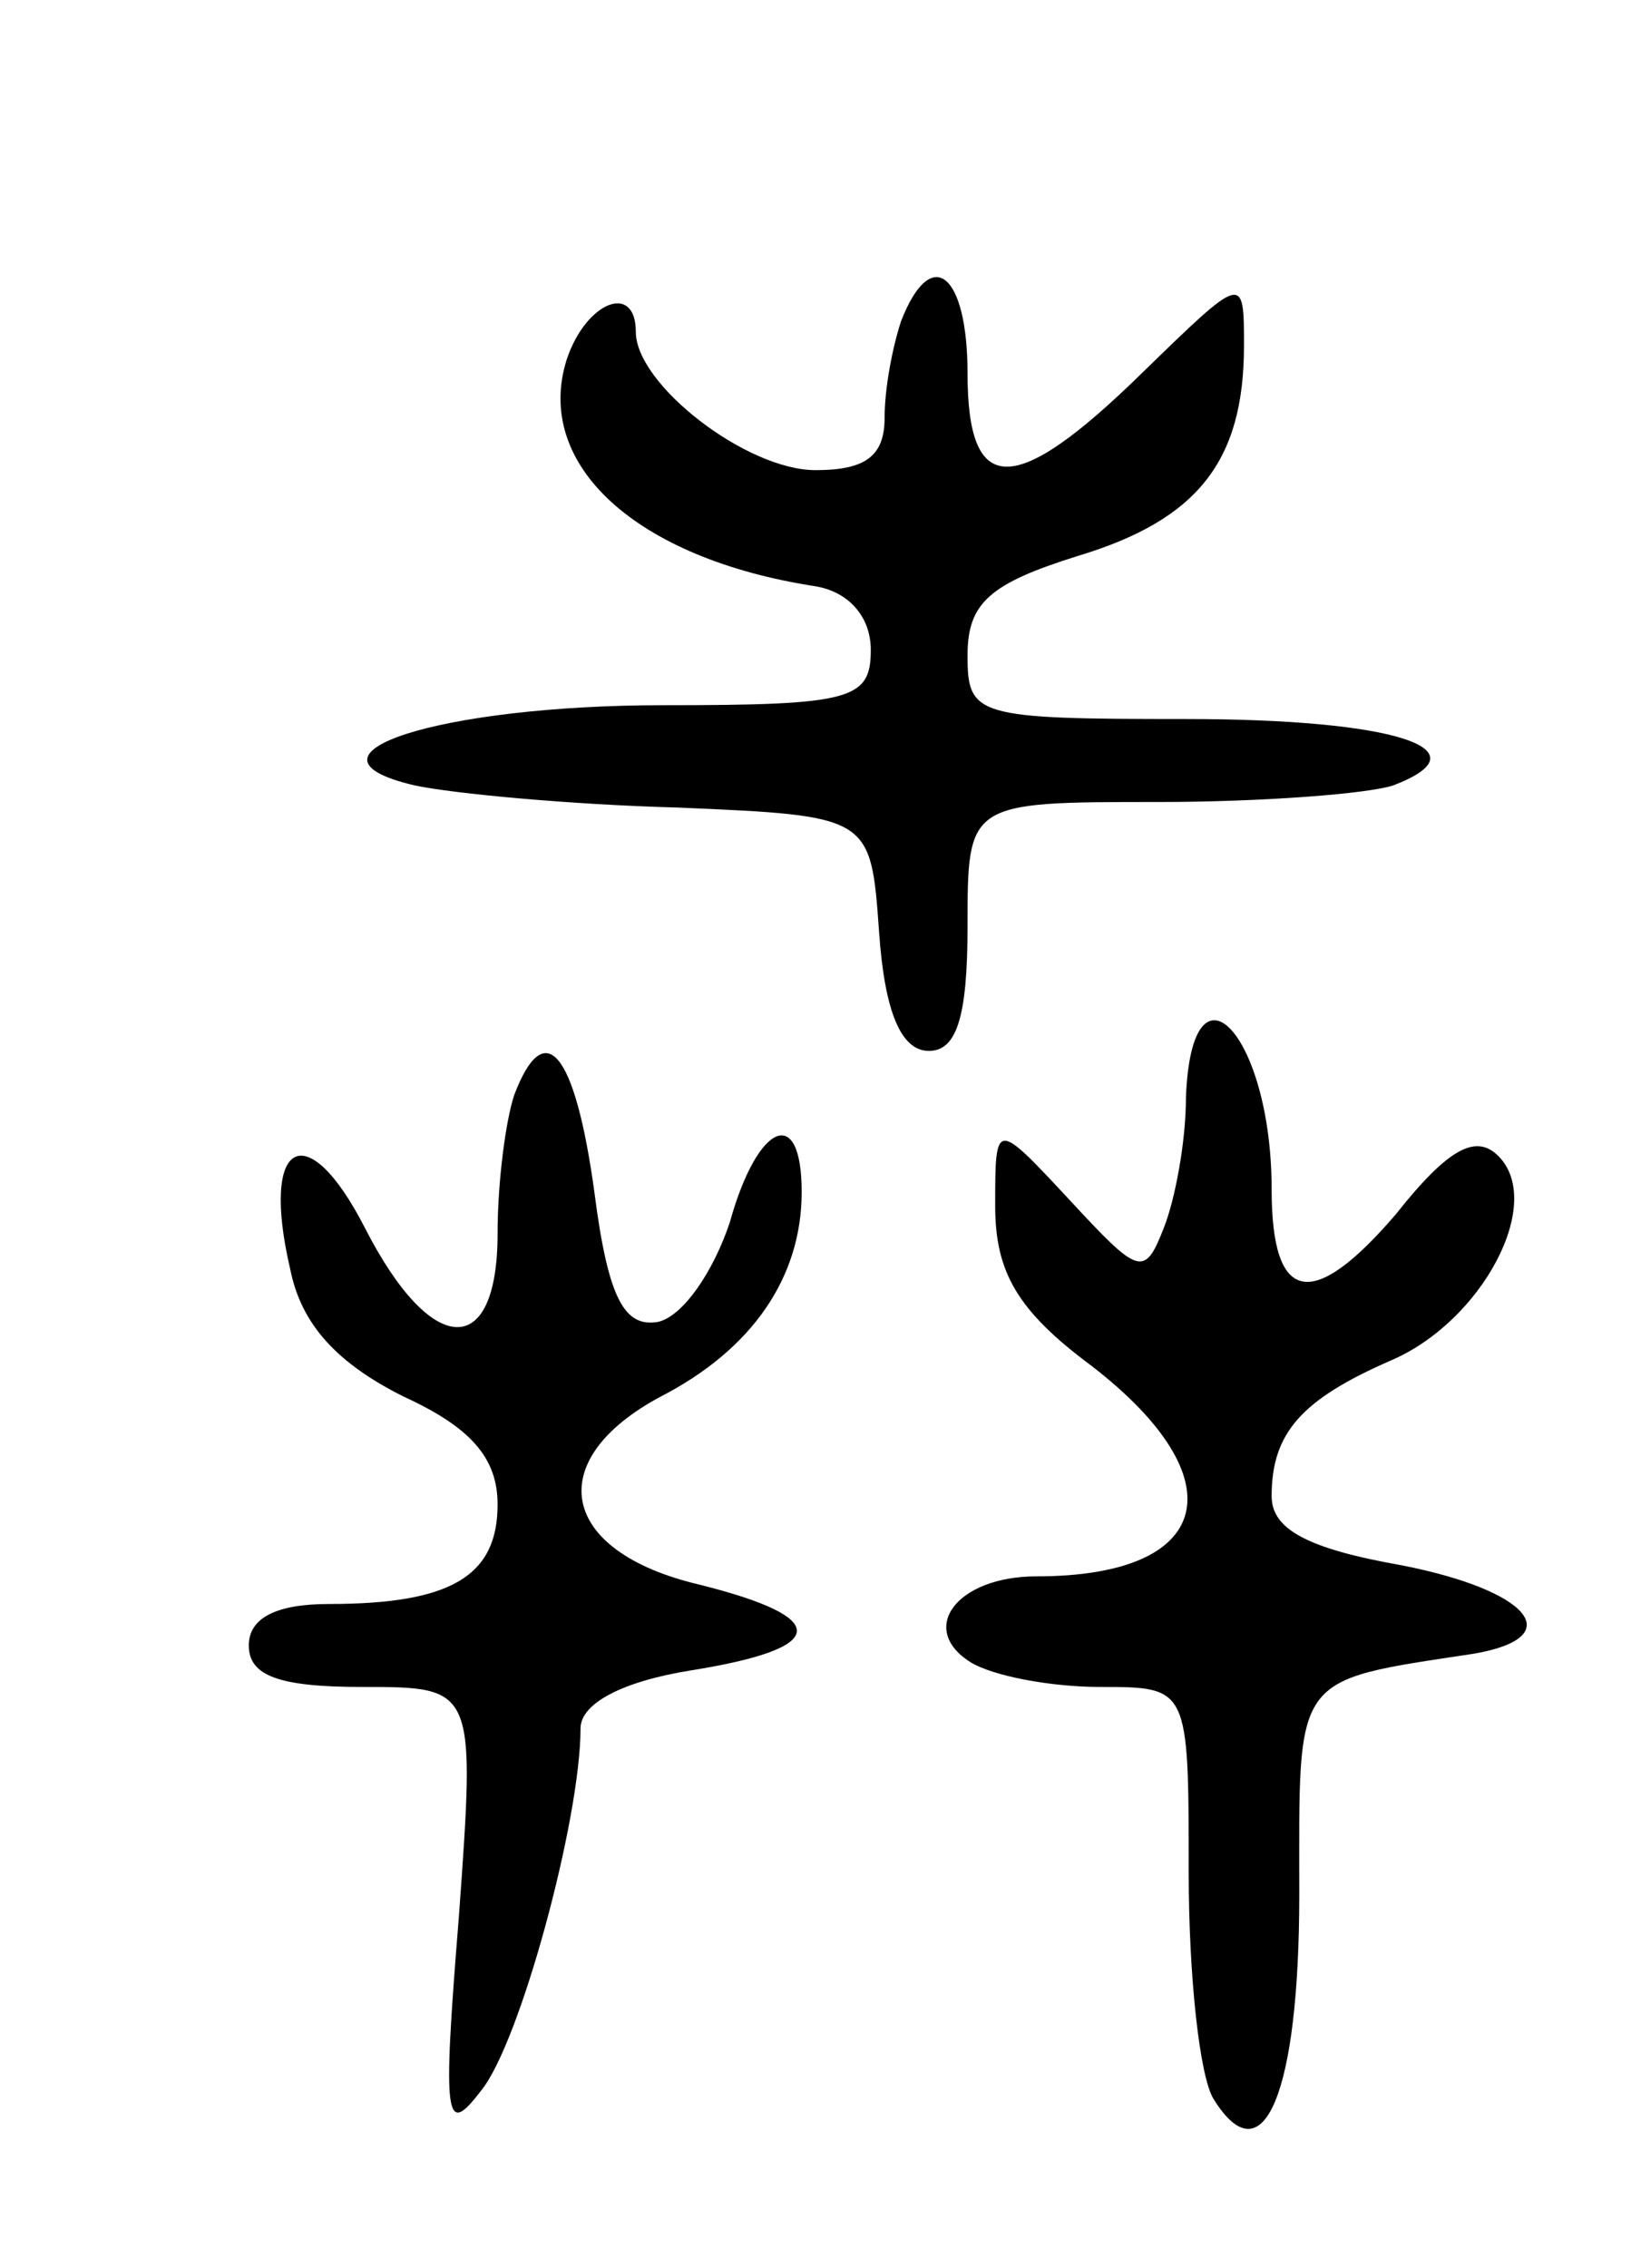
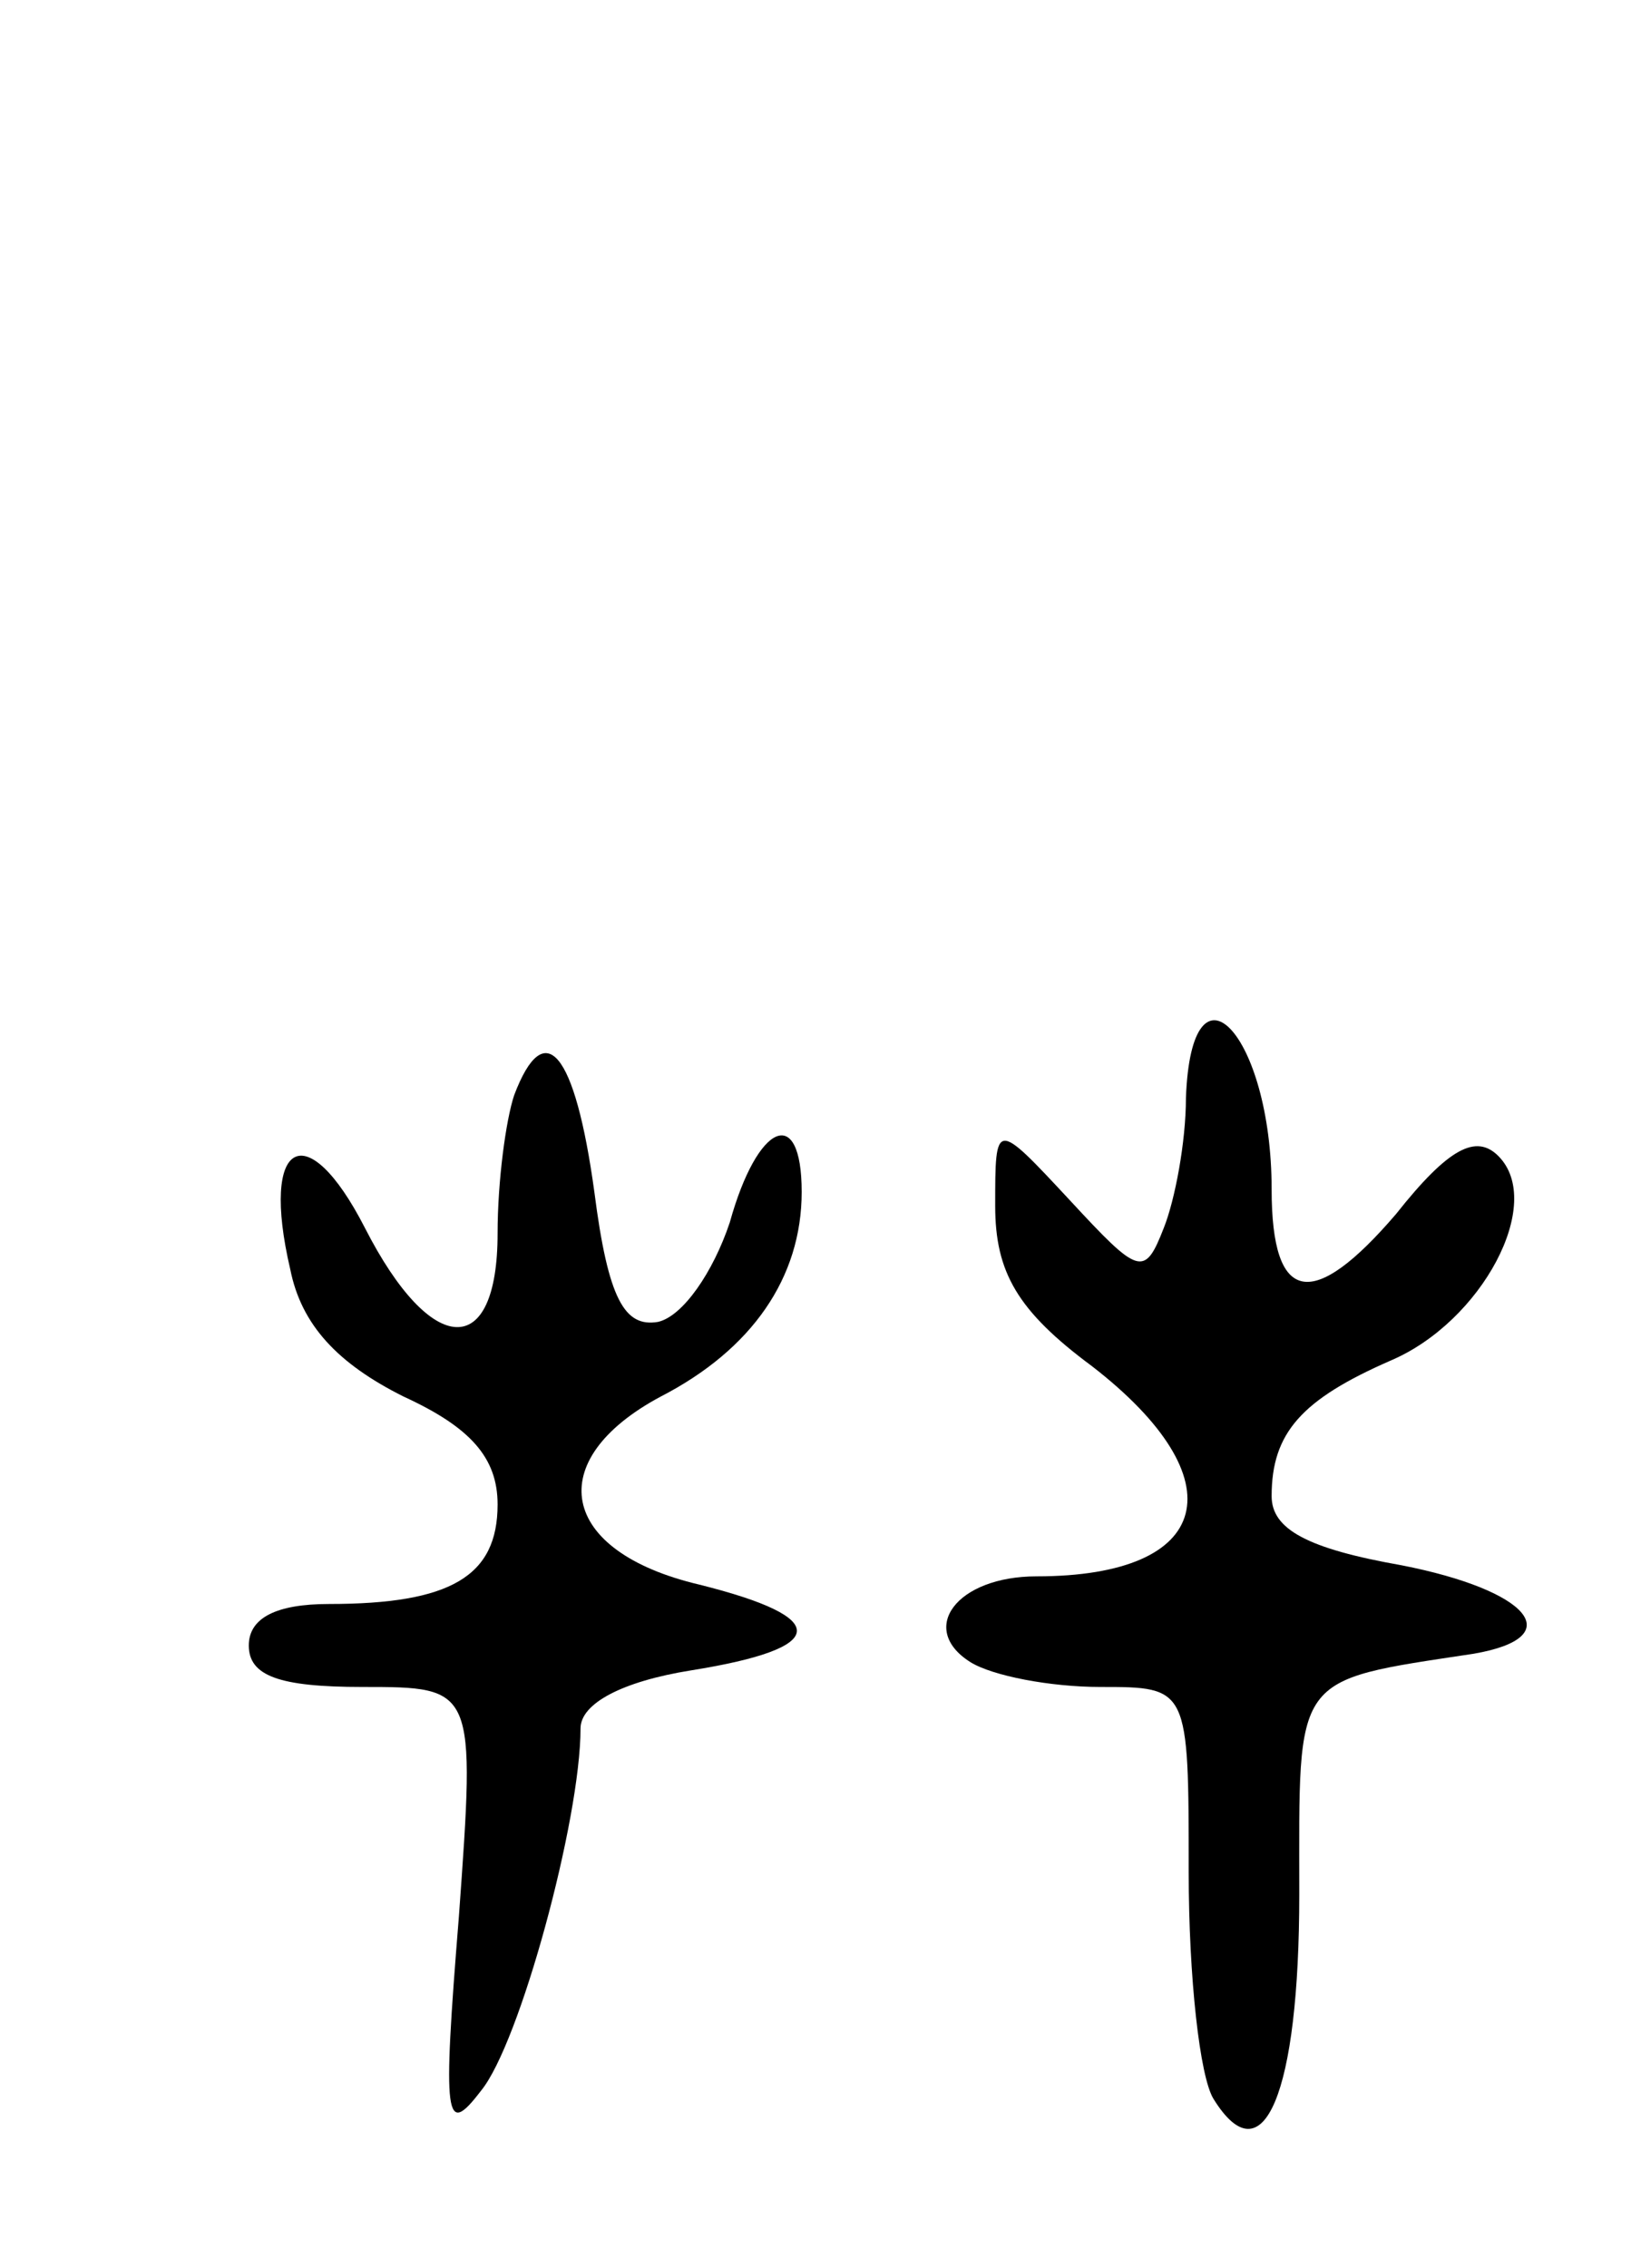
<svg xmlns="http://www.w3.org/2000/svg" version="1.0" width="59" height="82" viewBox="0 0 59 82">
  <g transform="translate(0,82) scale(0.1,-0.1)">
-     <path d="M326 704 c-3 -9 -6 -24 -6 -35 0 -14 -7 -19 -25 -19 -25 0 -65 31 -65 50 0 18 -18 11 -25 -10 -12 -38 25 -72 90 -82 12 -2 20 -11 20 -23 0 -18 -7 -20 -75 -20 -81 0 -137 -18 -90 -29 14 -3 57 -7 95 -8 70 -3 70 -3 73 -45 2 -29 8 -43 18 -43 10 0 14 12 14 45 0 45 0 45 69 45 38 0 76 3 85 6 34 13 1 24 -75 24 -76 0 -79 1 -79 23 0 19 8 26 40 36 43 13 60 34 60 76 0 26 0 26 -37 -10 -46 -45 -63 -45 -63 0 0 36 -13 47 -24 19z" />
    <path d="M429 423 c0 -16 -4 -37 -8 -47 -7 -18 -9 -17 -34 10 -27 29 -27 29 -27 -2 0 -24 8 -38 35 -58 53 -41 44 -76 -20 -76 -29 0 -43 -19 -24 -31 8 -5 29 -9 47 -9 32 0 32 0 32 -67 0 -38 4 -74 9 -82 18 -29 31 2 31 74 0 80 -3 77 63 87 35 6 20 23 -26 32 -34 6 -47 13 -47 25 0 23 11 35 43 49 33 14 56 57 39 74 -8 8 -18 3 -37 -21 -30 -35 -45 -33 -45 9 0 56 -29 87 -31 33z" />
    <path d="M186 424 c-3 -9 -6 -31 -6 -50 0 -46 -24 -45 -48 2 -21 41 -38 32 -27 -15 4 -20 17 -34 41 -46 24 -11 34 -22 34 -39 0 -26 -17 -36 -61 -36 -19 0 -29 -5 -29 -15 0 -11 11 -15 41 -15 41 0 41 0 35 -83 -6 -74 -5 -80 8 -63 14 17 36 98 36 131 0 9 15 17 40 21 50 8 51 19 3 31 -51 12 -57 45 -14 68 33 17 51 43 51 74 0 32 -16 25 -26 -11 -6 -18 -17 -34 -26 -36 -12 -2 -18 8 -23 47 -7 51 -18 64 -29 35z" />
  </g>
</svg>